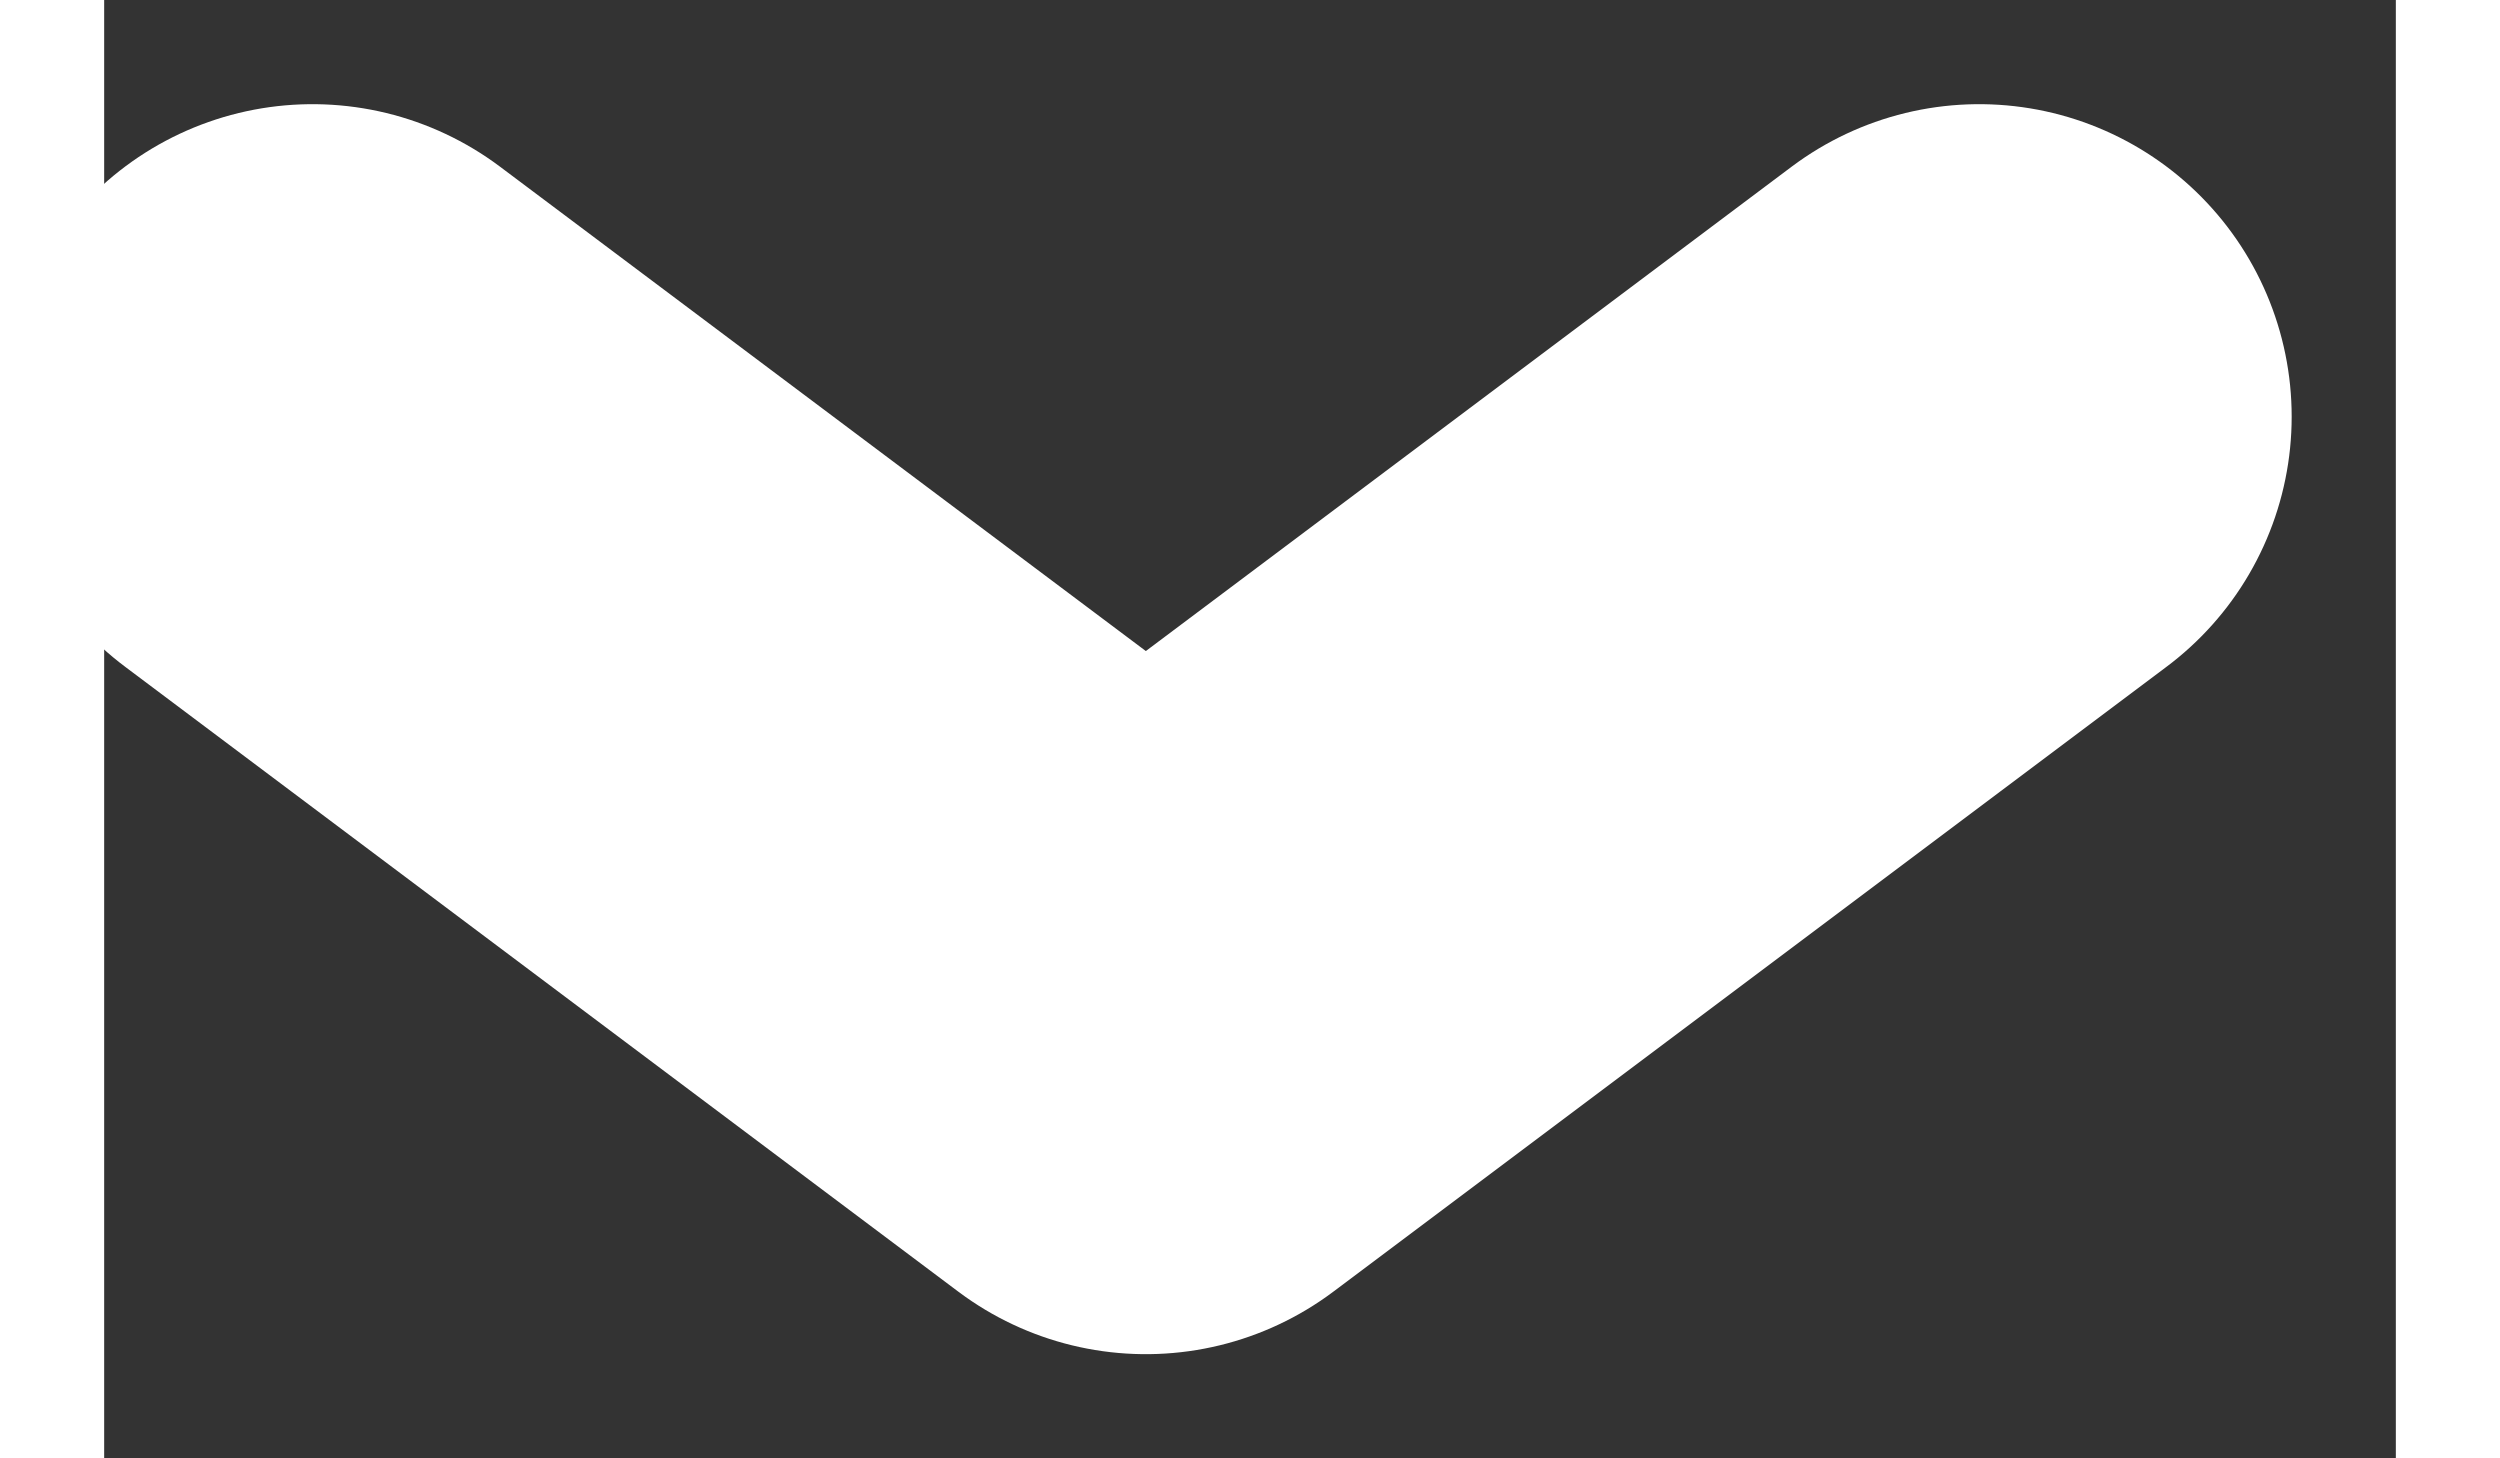
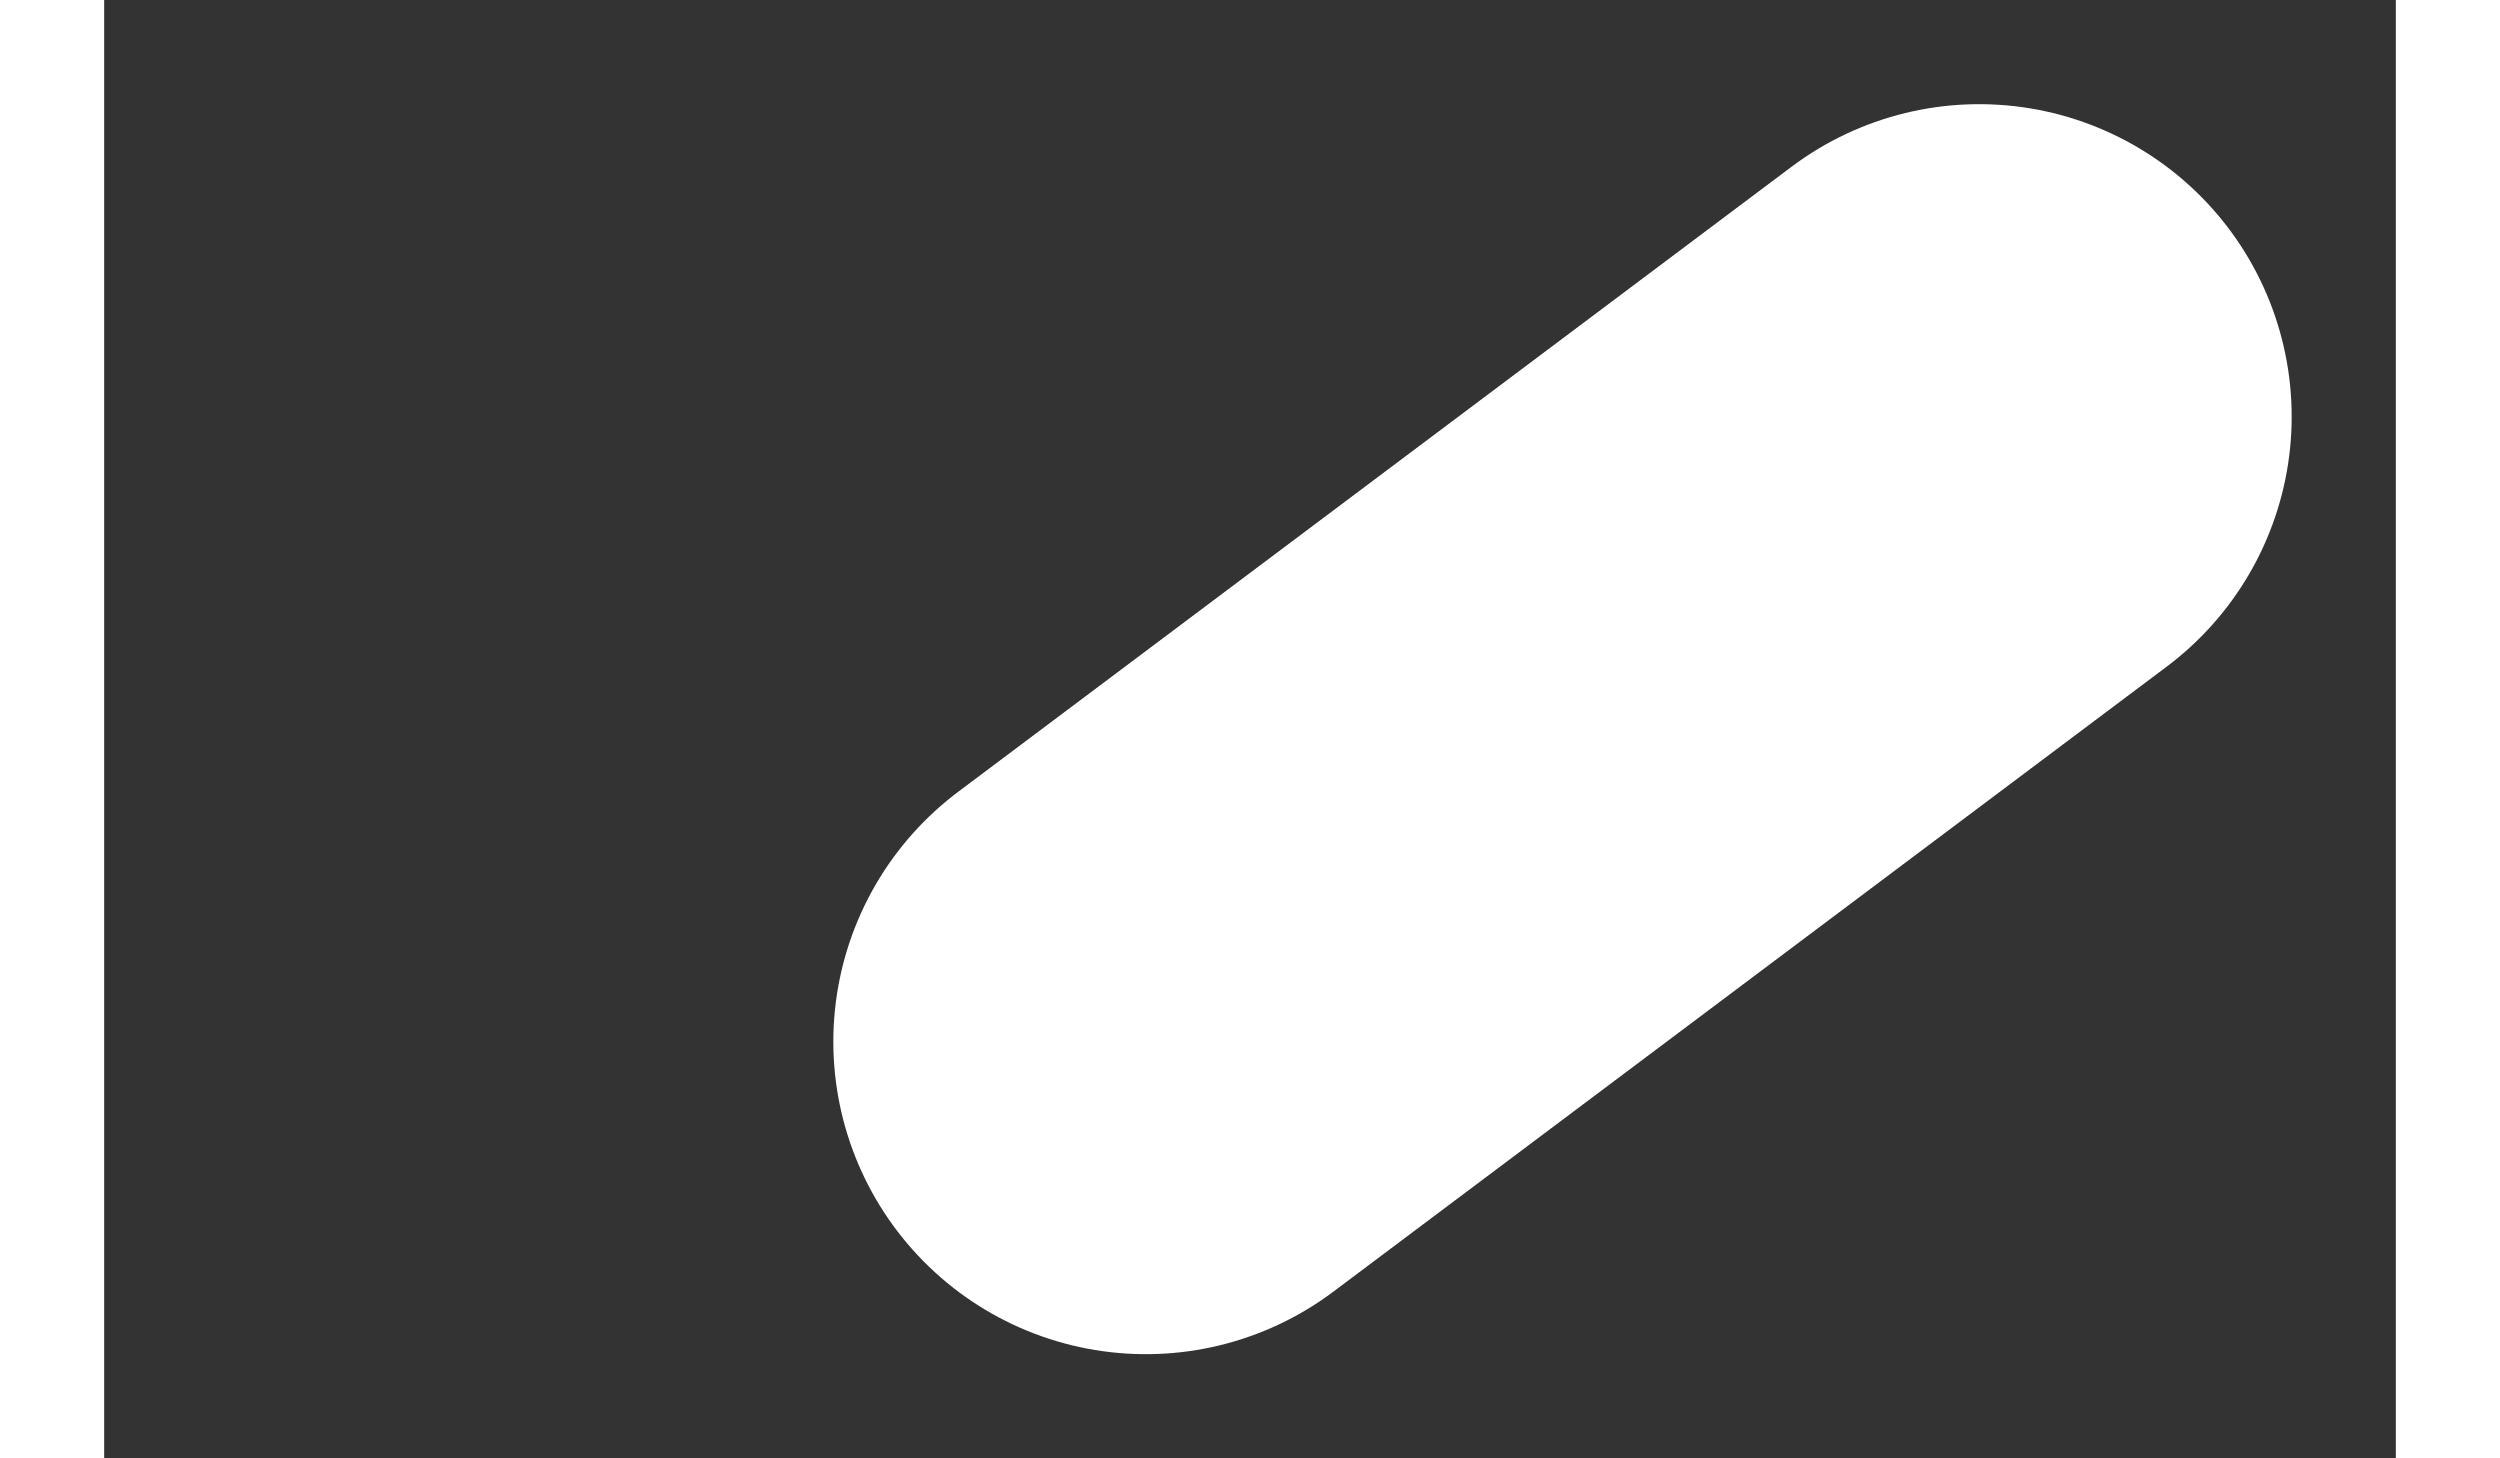
<svg xmlns="http://www.w3.org/2000/svg" width="12" height="7" viewBox="0 0 11 7" fill="none">
  <rect x="0" y="0" width="11" height="7" fill="#333333" stroke="none" />
-   <path d="M9 2L5 5L1 2" stroke="white" stroke-width="3" stroke-linecap="round" stroke-linejoin="round" />
+   <path d="M9 2L5 5" stroke="white" stroke-width="3" stroke-linecap="round" stroke-linejoin="round" />
</svg>